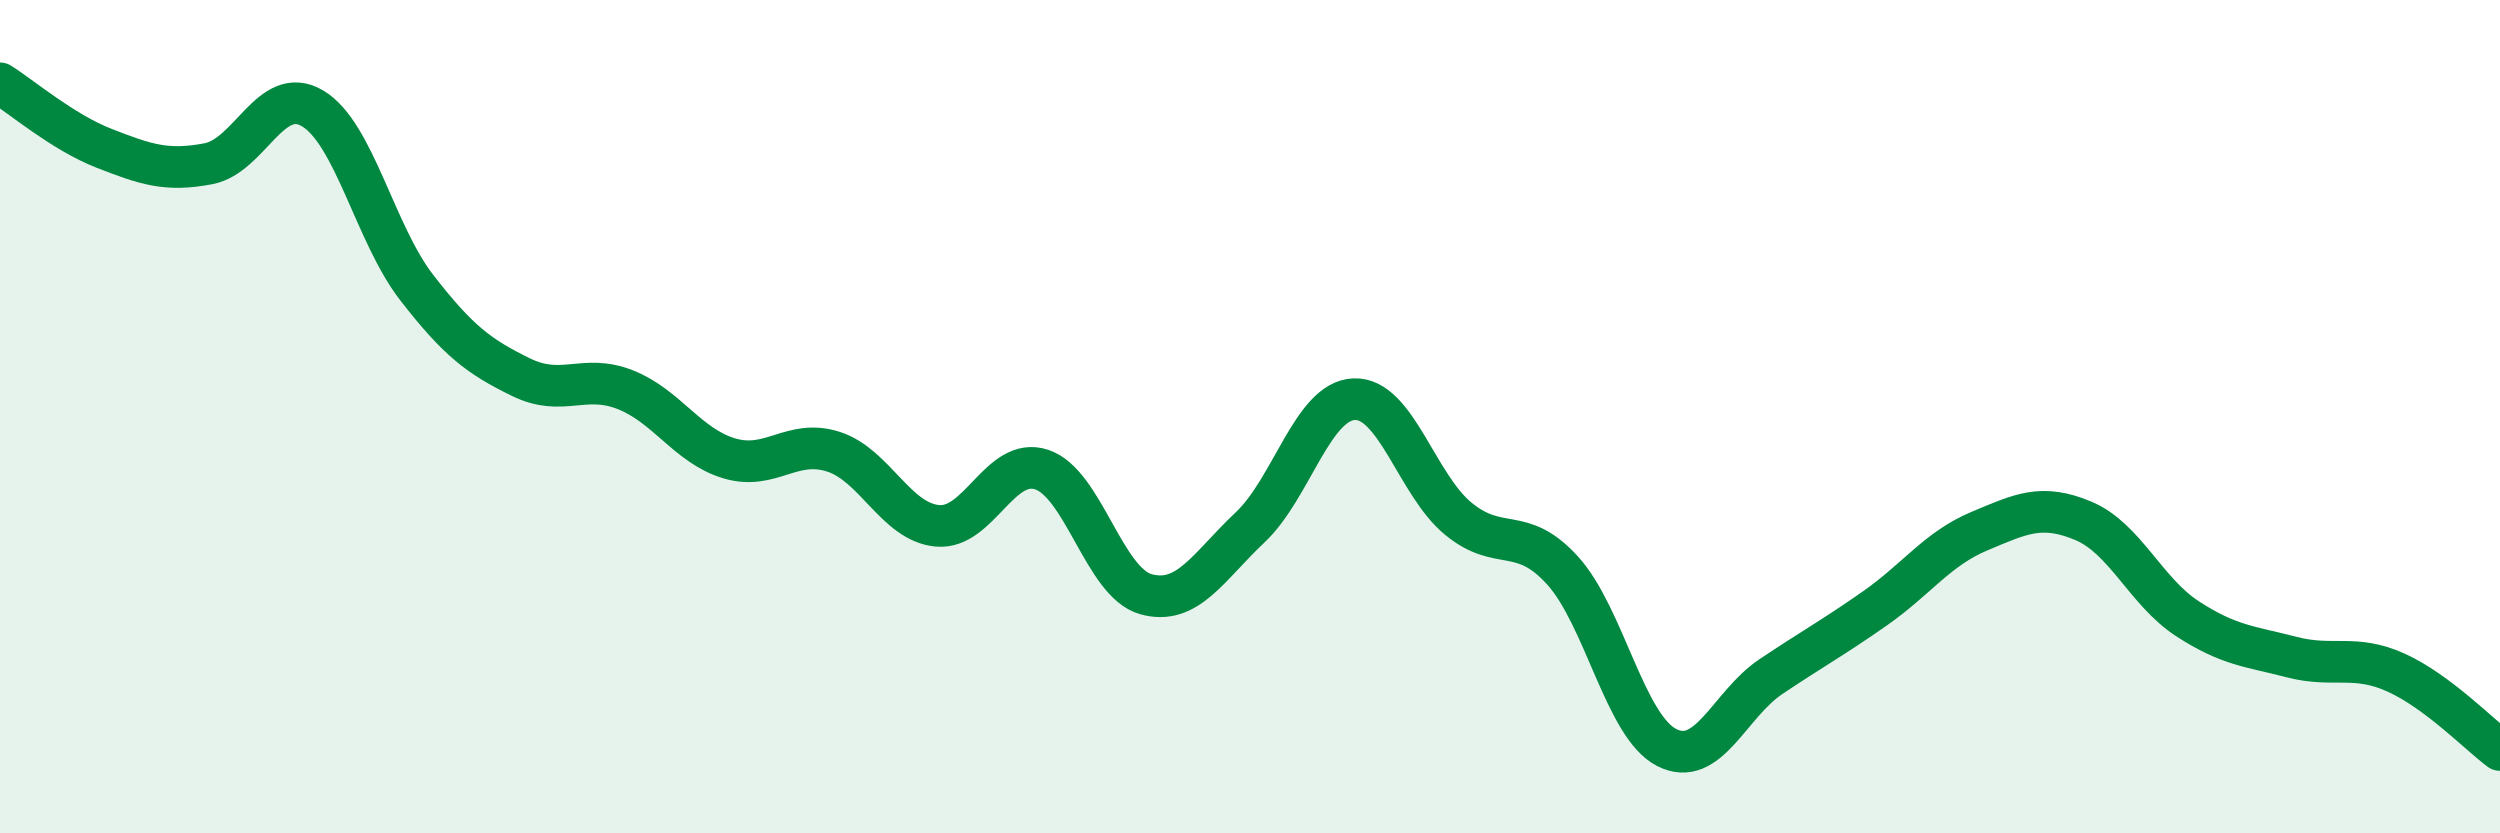
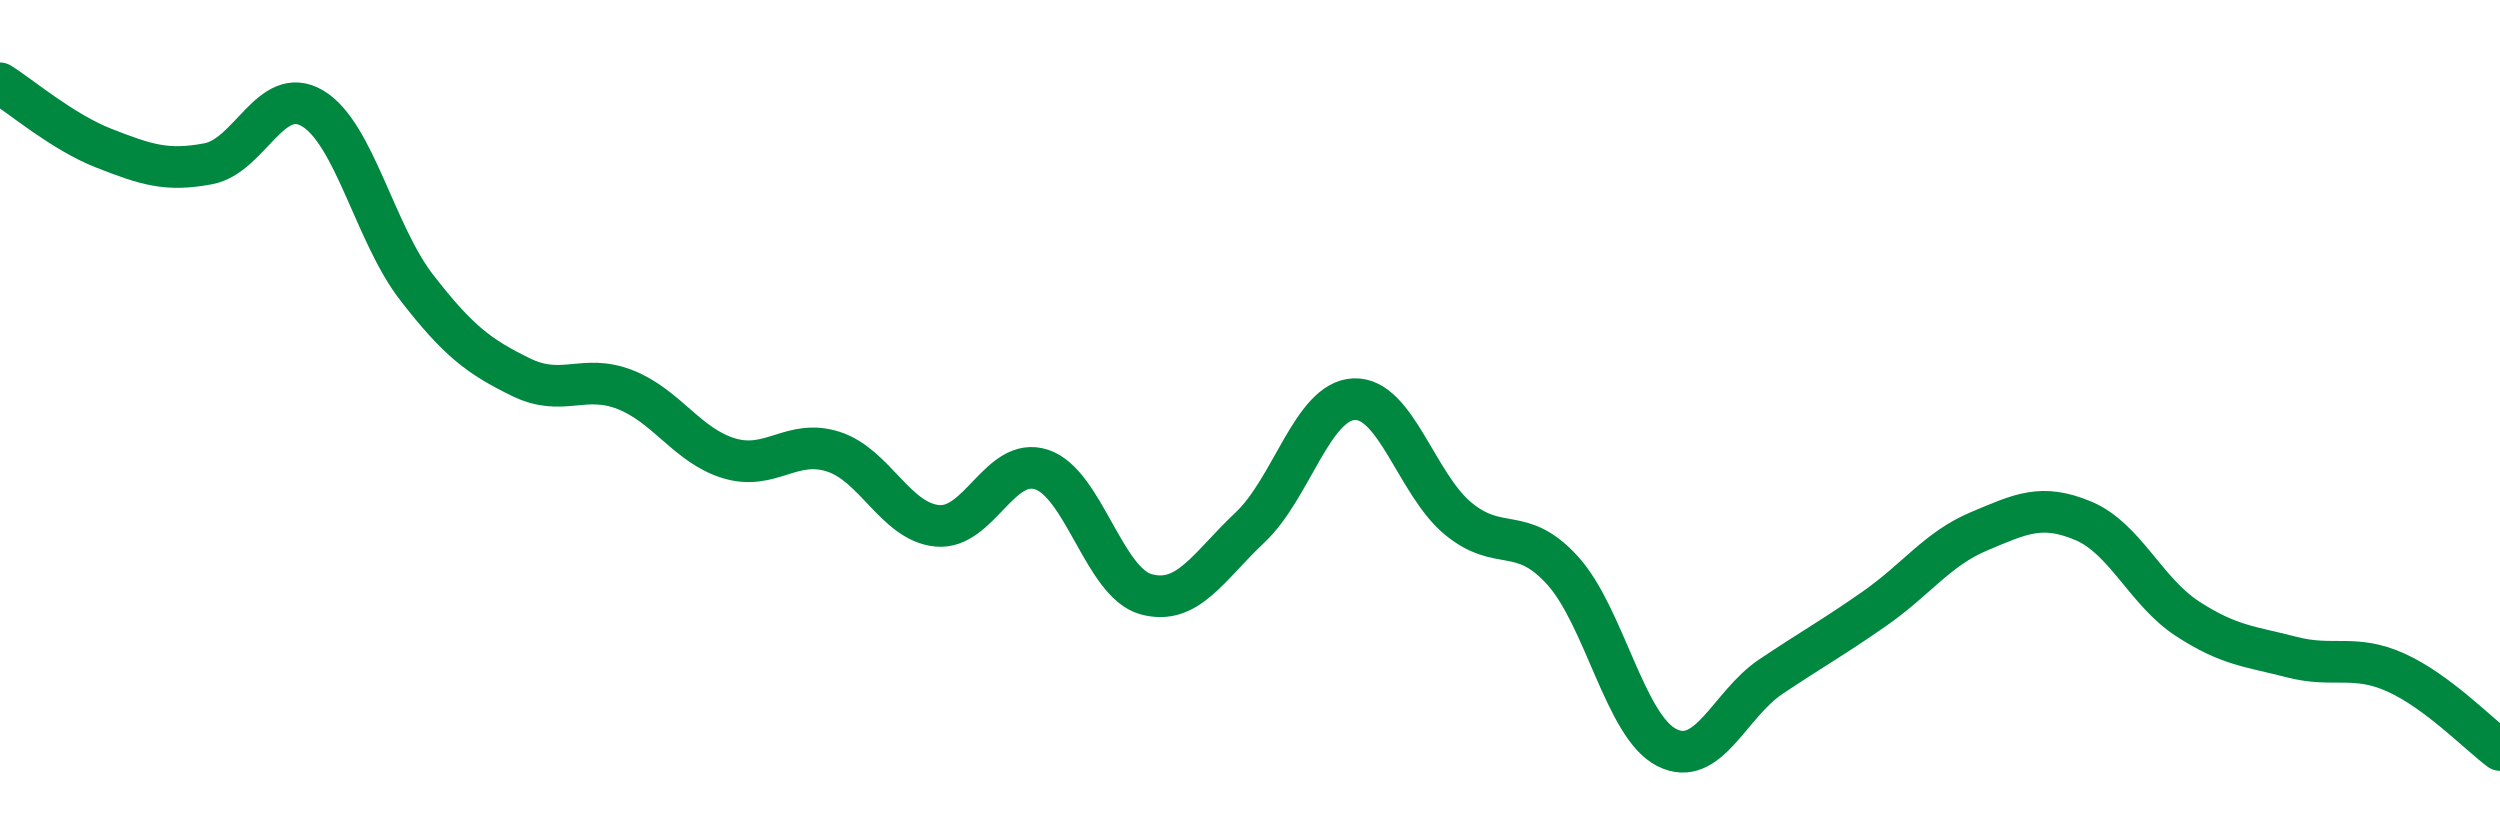
<svg xmlns="http://www.w3.org/2000/svg" width="60" height="20" viewBox="0 0 60 20">
-   <path d="M 0,2 C 0.5,2.31 1.5,3.17 2.5,3.56 C 3.5,3.95 4,4.12 5,3.93 C 6,3.74 6.5,2.01 7.5,2.6 C 8.5,3.19 9,5.61 10,6.9 C 11,8.19 11.5,8.56 12.5,9.05 C 13.5,9.54 14,8.96 15,9.35 C 16,9.74 16.5,10.7 17.5,11 C 18.5,11.3 19,10.52 20,10.84 C 21,11.16 21.5,12.53 22.5,12.62 C 23.5,12.71 24,10.94 25,11.27 C 26,11.6 26.5,13.98 27.5,14.26 C 28.5,14.54 29,13.6 30,12.66 C 31,11.72 31.5,9.62 32.5,9.58 C 33.5,9.54 34,11.63 35,12.45 C 36,13.27 36.5,12.59 37.5,13.69 C 38.5,14.79 39,17.43 40,17.94 C 41,18.45 41.5,16.91 42.5,16.24 C 43.5,15.57 44,15.3 45,14.6 C 46,13.9 46.5,13.17 47.5,12.75 C 48.5,12.33 49,12.08 50,12.5 C 51,12.92 51.5,14.2 52.5,14.85 C 53.5,15.5 54,15.51 55,15.77 C 56,16.03 56.5,15.69 57.5,16.14 C 58.5,16.59 59.5,17.63 60,18L60 20L0 20Z" fill="#008740" opacity="0.1" stroke-linecap="round" stroke-linejoin="round" />
  <path d="M 0,2 C 0.5,2.31 1.5,3.17 2.5,3.56 C 3.5,3.95 4,4.12 5,3.93 C 6,3.74 6.5,2.01 7.5,2.6 C 8.5,3.19 9,5.61 10,6.9 C 11,8.19 11.5,8.56 12.5,9.05 C 13.5,9.54 14,8.96 15,9.35 C 16,9.74 16.5,10.7 17.5,11 C 18.5,11.3 19,10.52 20,10.84 C 21,11.16 21.5,12.53 22.5,12.62 C 23.5,12.71 24,10.94 25,11.27 C 26,11.6 26.5,13.98 27.5,14.26 C 28.5,14.54 29,13.6 30,12.66 C 31,11.72 31.5,9.62 32.5,9.58 C 33.5,9.54 34,11.63 35,12.45 C 36,13.27 36.5,12.59 37.5,13.69 C 38.5,14.79 39,17.43 40,17.94 C 41,18.45 41.5,16.91 42.5,16.24 C 43.5,15.57 44,15.3 45,14.6 C 46,13.9 46.5,13.17 47.5,12.75 C 48.5,12.33 49,12.08 50,12.5 C 51,12.92 51.5,14.2 52.5,14.85 C 53.5,15.5 54,15.51 55,15.77 C 56,16.03 56.5,15.69 57.5,16.14 C 58.5,16.59 59.5,17.63 60,18" stroke="#008740" stroke-width="1" fill="none" stroke-linecap="round" stroke-linejoin="round" />
</svg>